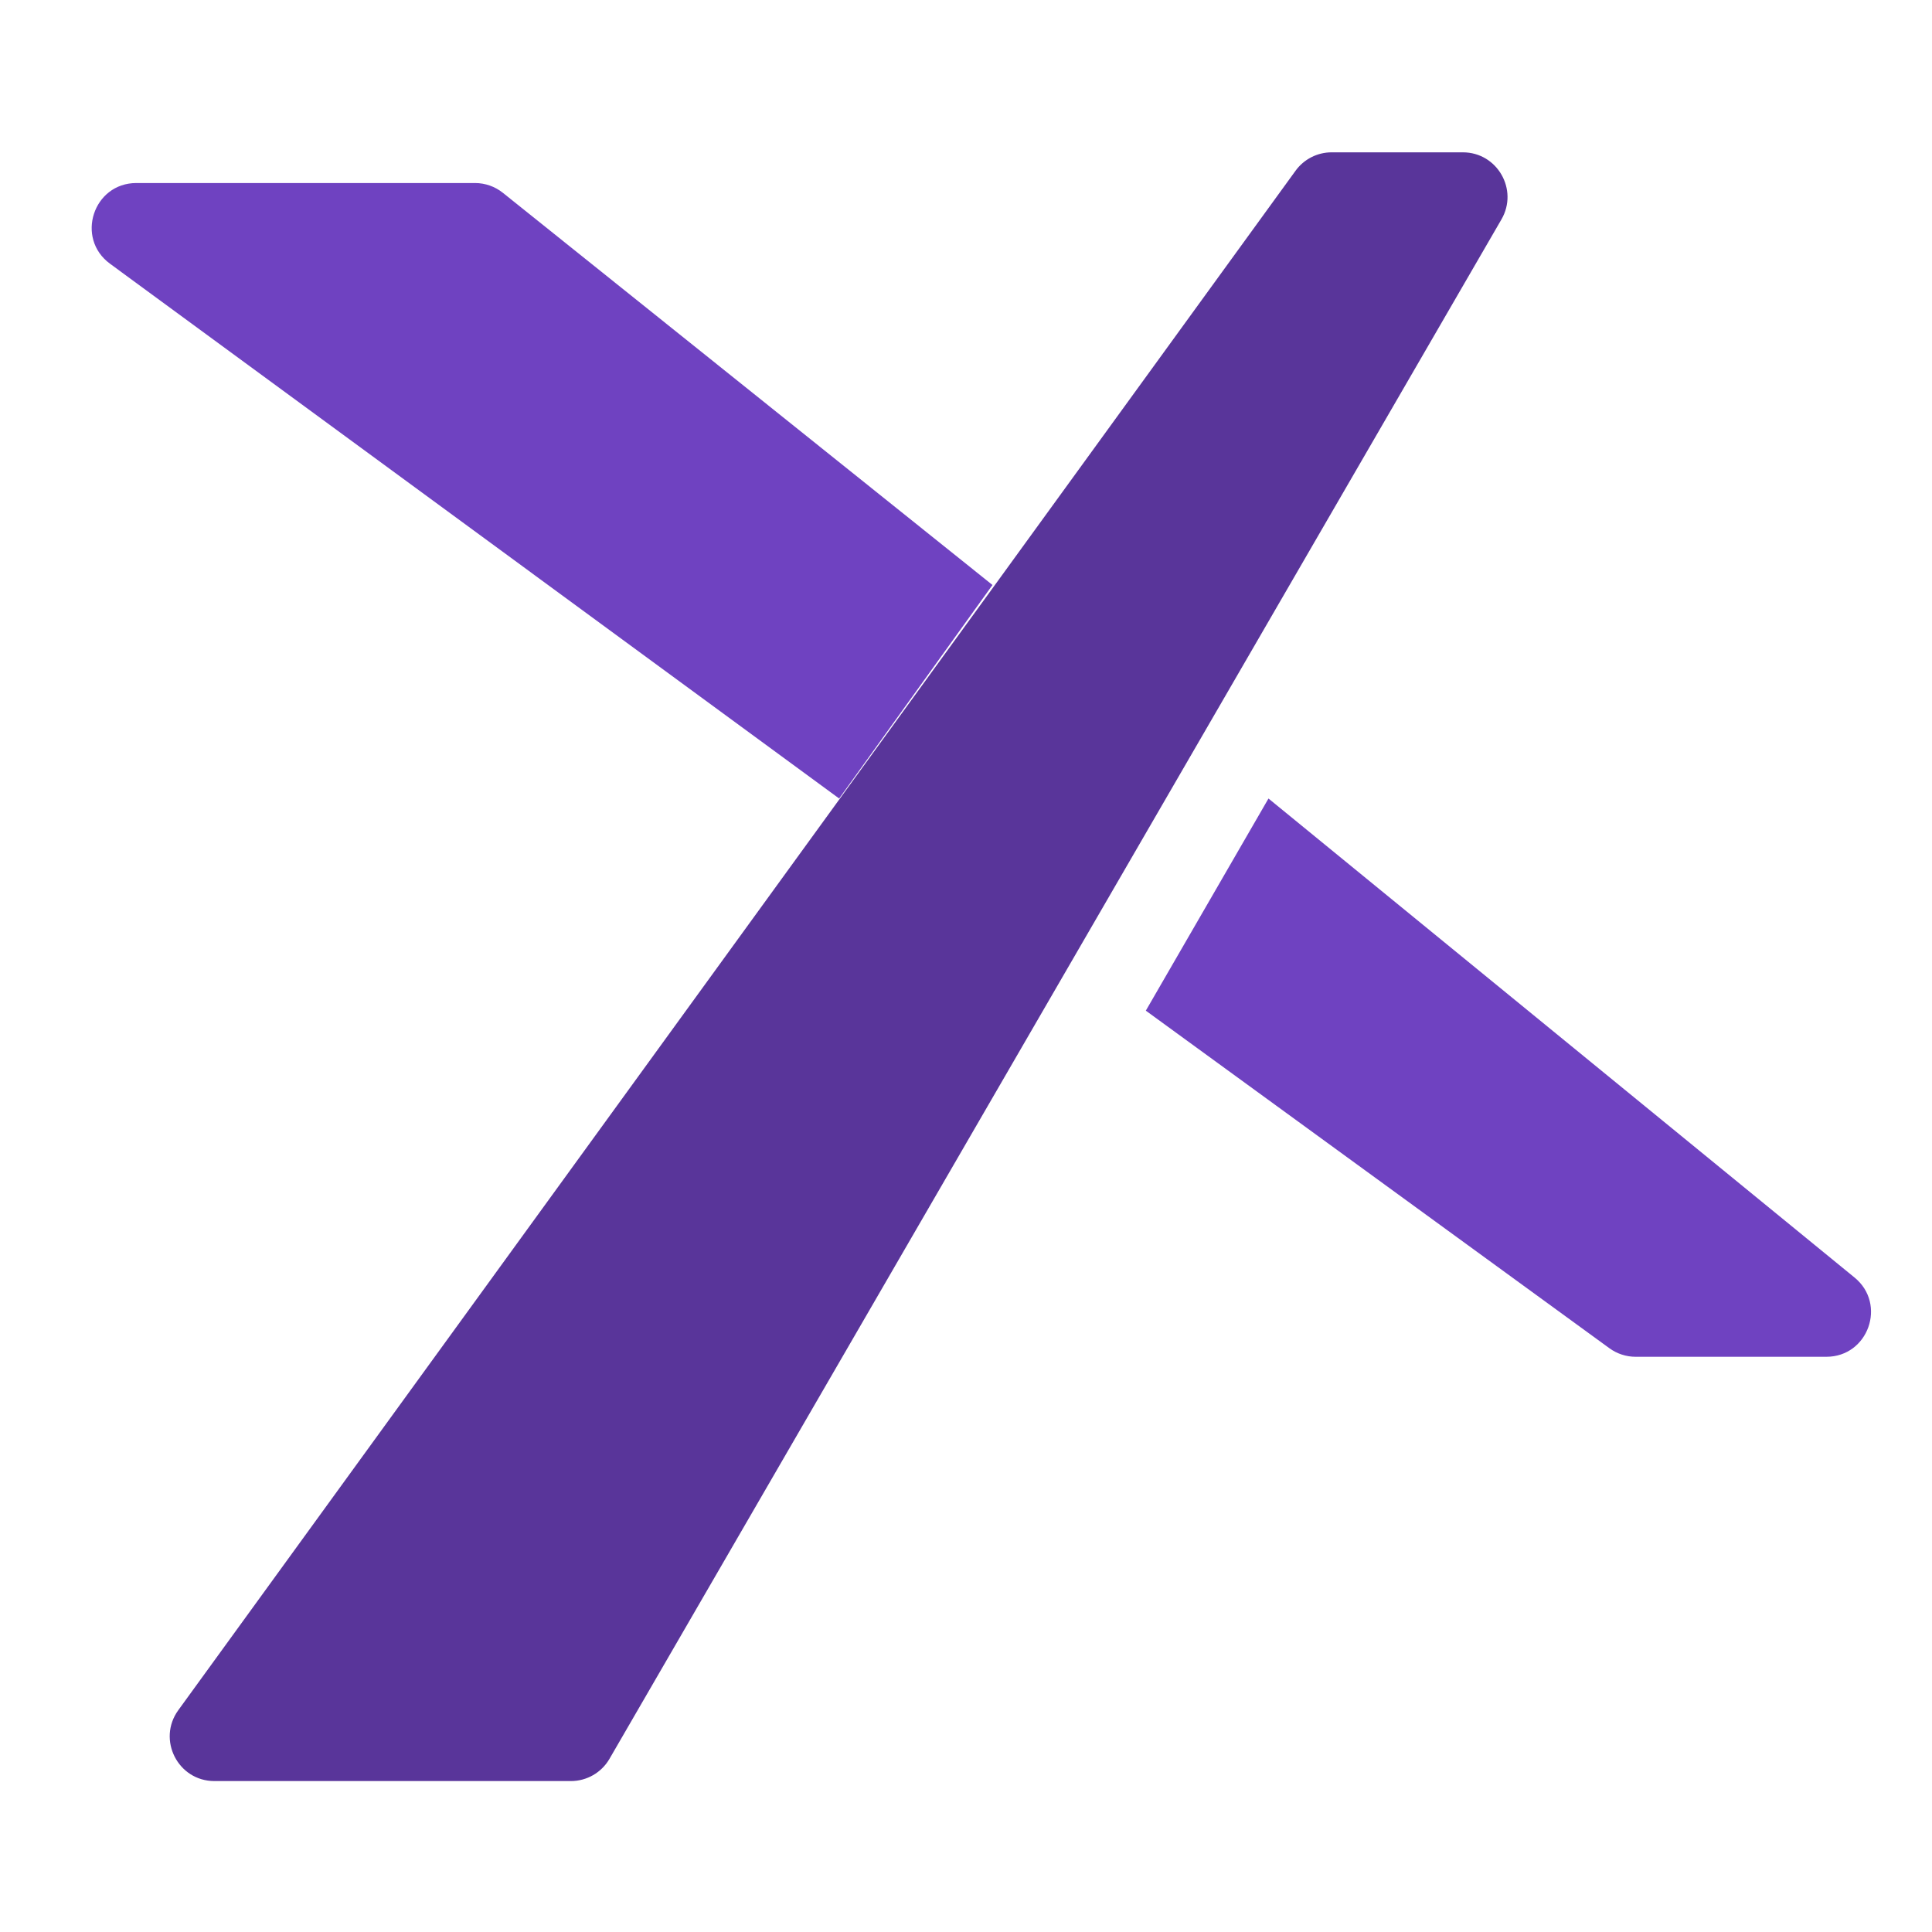
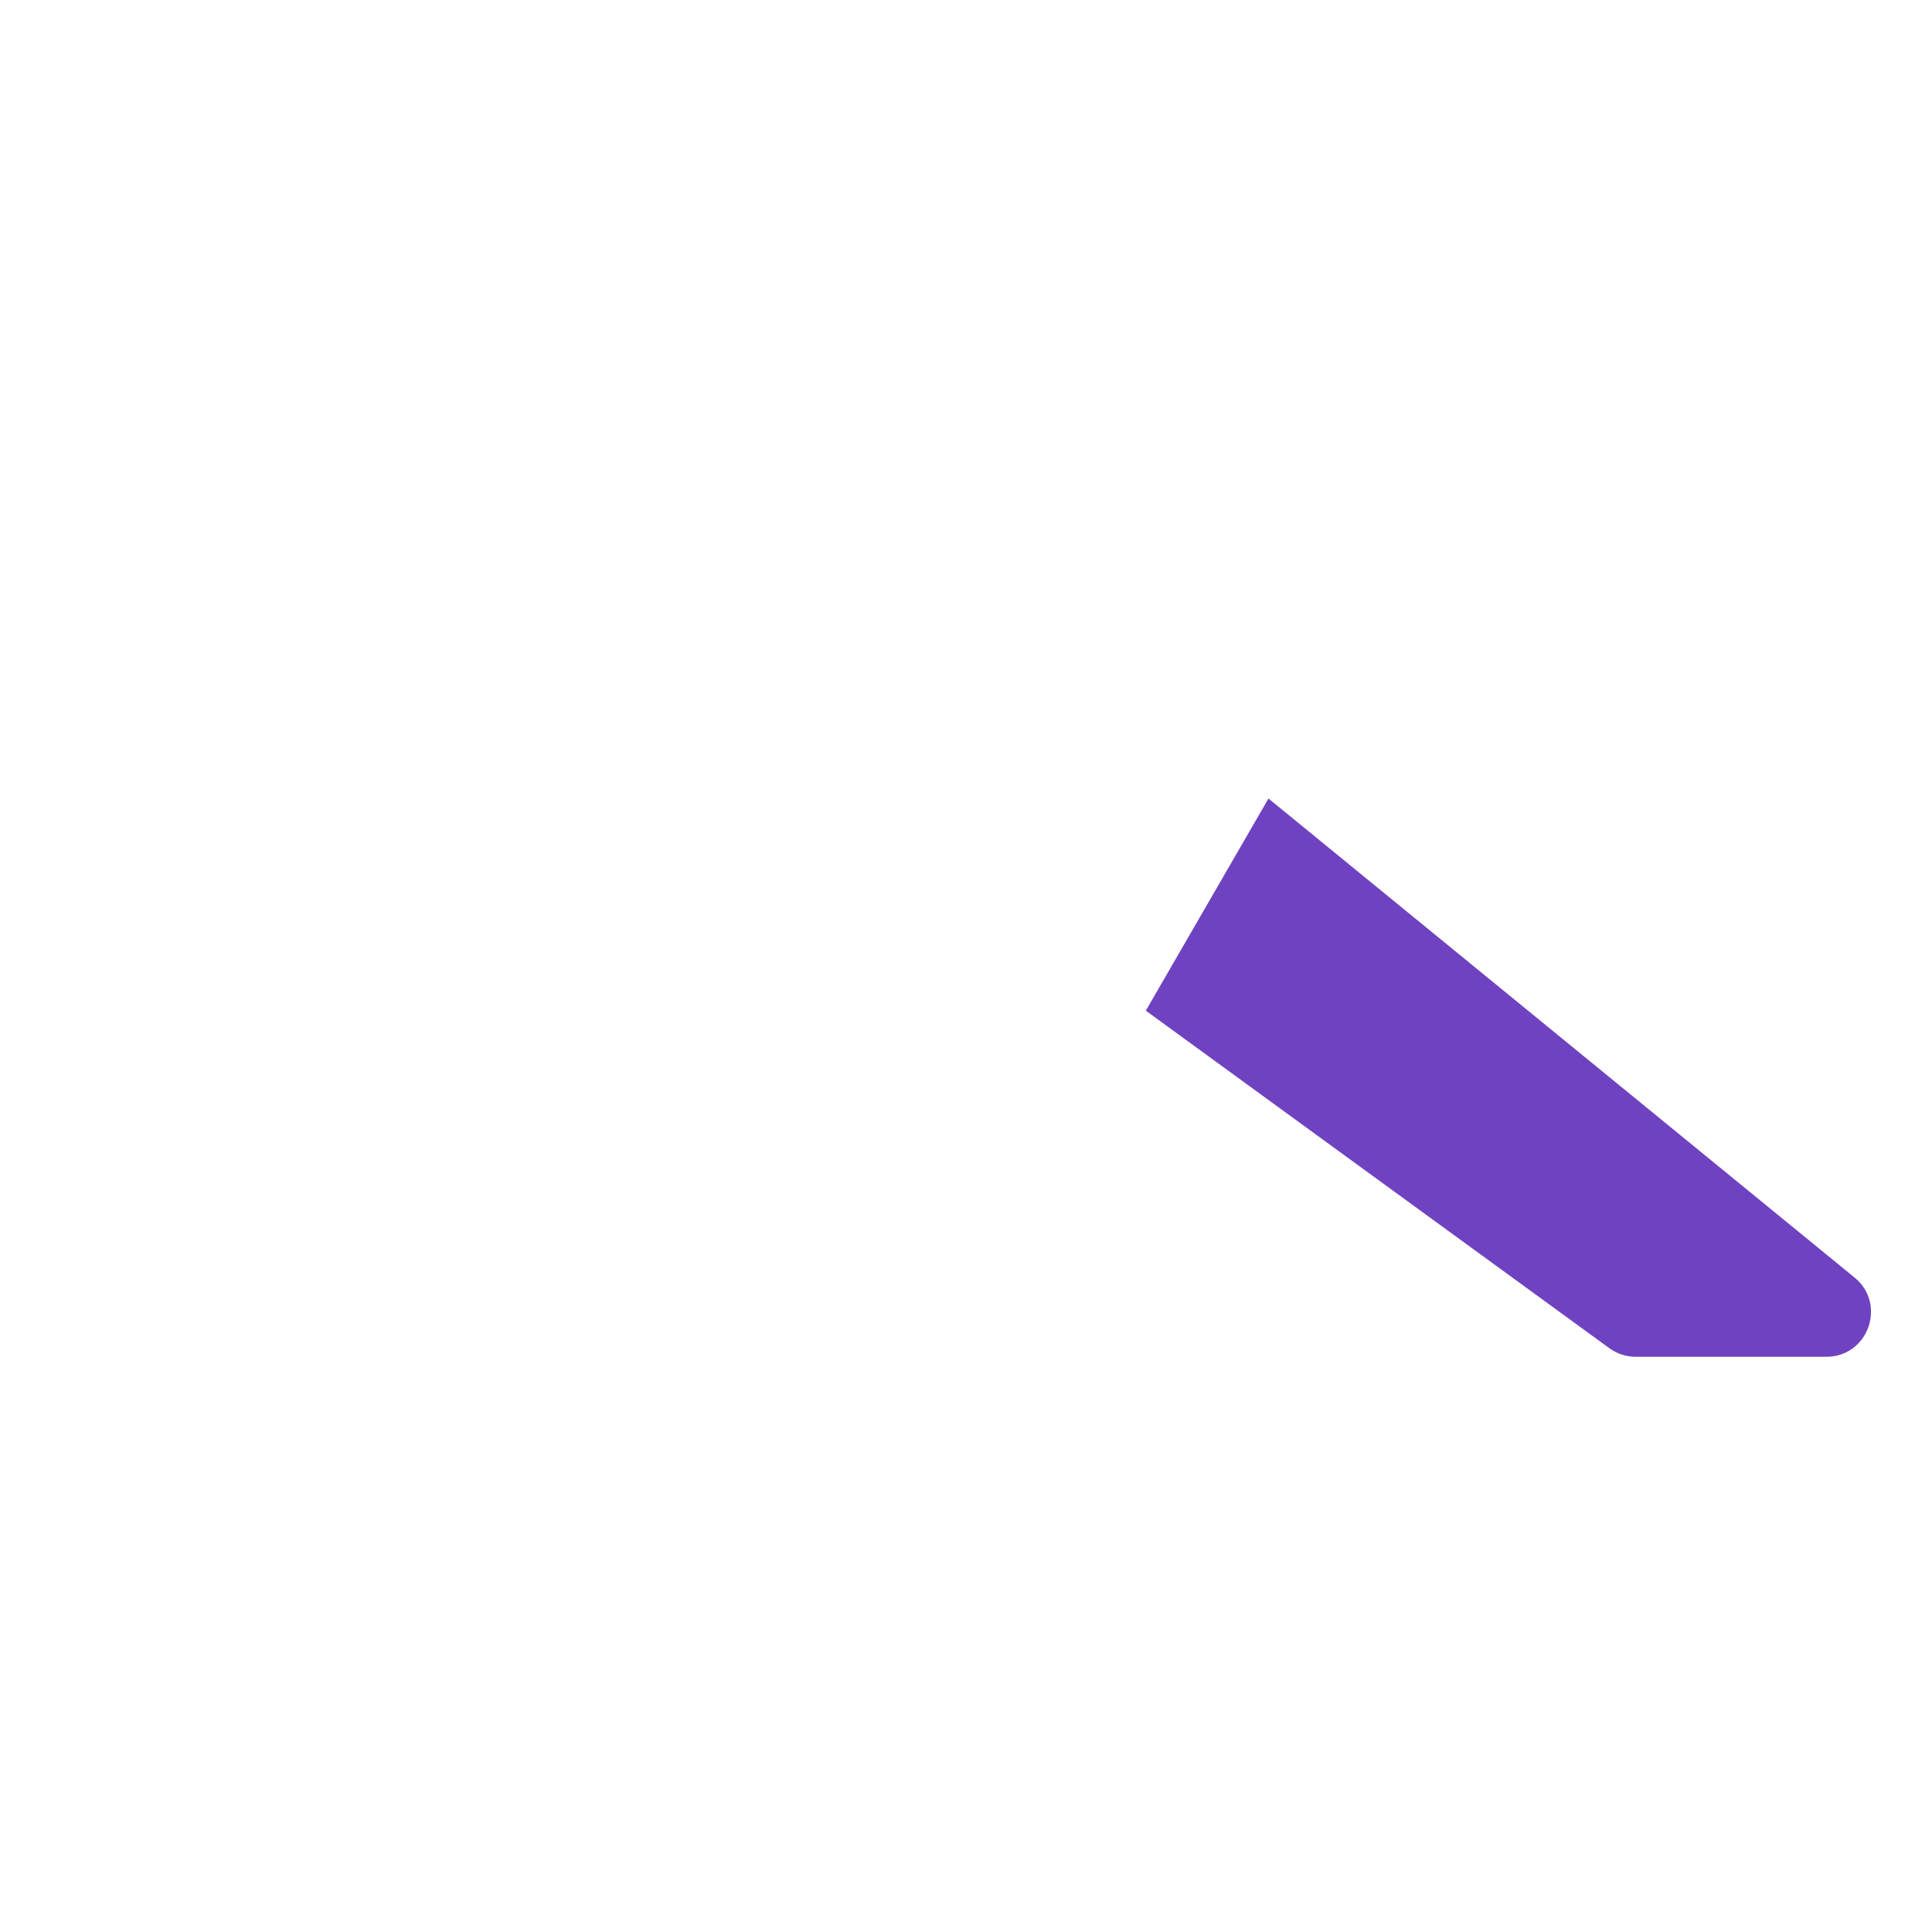
<svg xmlns="http://www.w3.org/2000/svg" width="256" height="256" viewBox="0 0 256 256" fill="none">
-   <path d="M193.836 20.185H176.449C174.557 20.185 172.779 21.092 171.667 22.624L23.628 226.604C20.789 230.515 23.58 236 28.409 236H75.649C77.756 236 79.704 234.877 80.761 233.052L198.949 29.072C201.234 25.127 198.391 20.185 193.836 20.185Z" fill="#59359A" />
-   <path d="M62.942 24.253H18.07C12.356 24.253 9.968 31.564 14.577 34.945L111.192 105.808L131.509 77.514L66.635 25.55C65.587 24.711 64.285 24.253 62.942 24.253Z" fill="#6F42C1" />
  <path d="M245.737 169.279L168.081 105.808L151.827 133.918L213.256 178.649C214.267 179.385 215.484 179.781 216.733 179.781H241.999C247.557 179.781 250.042 172.798 245.737 169.279Z" fill="#6F42C1" />
</svg>